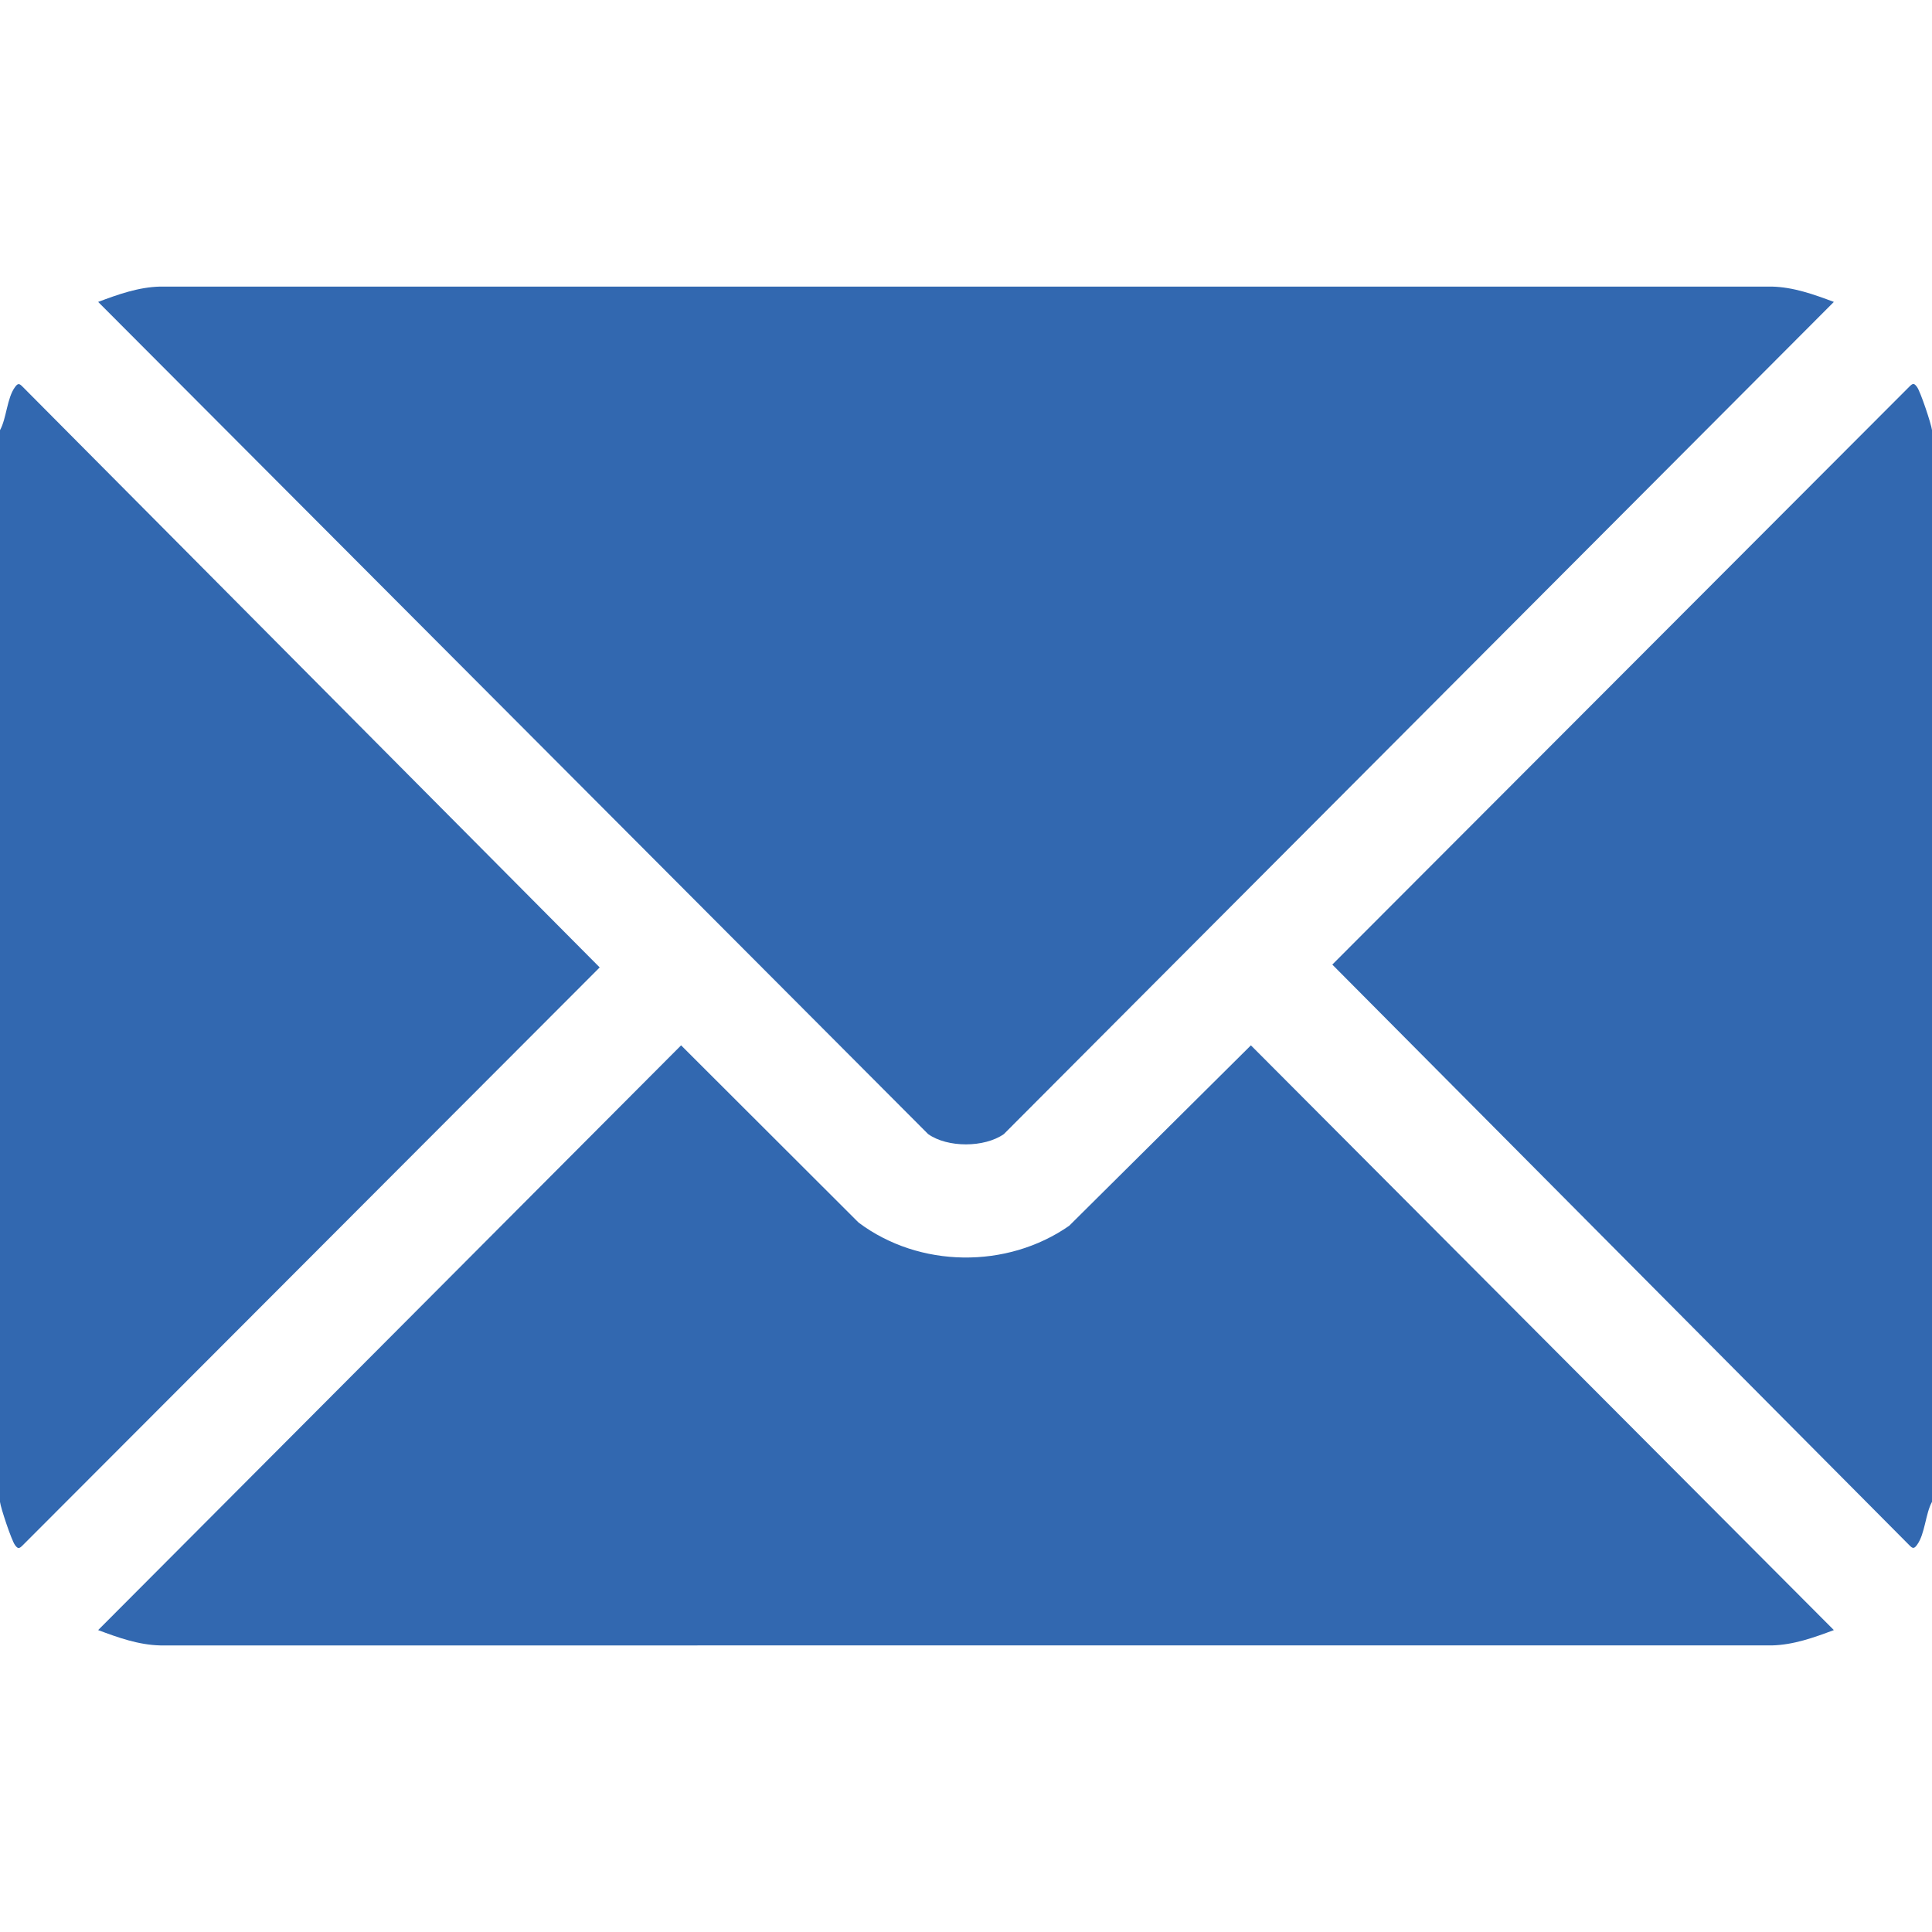
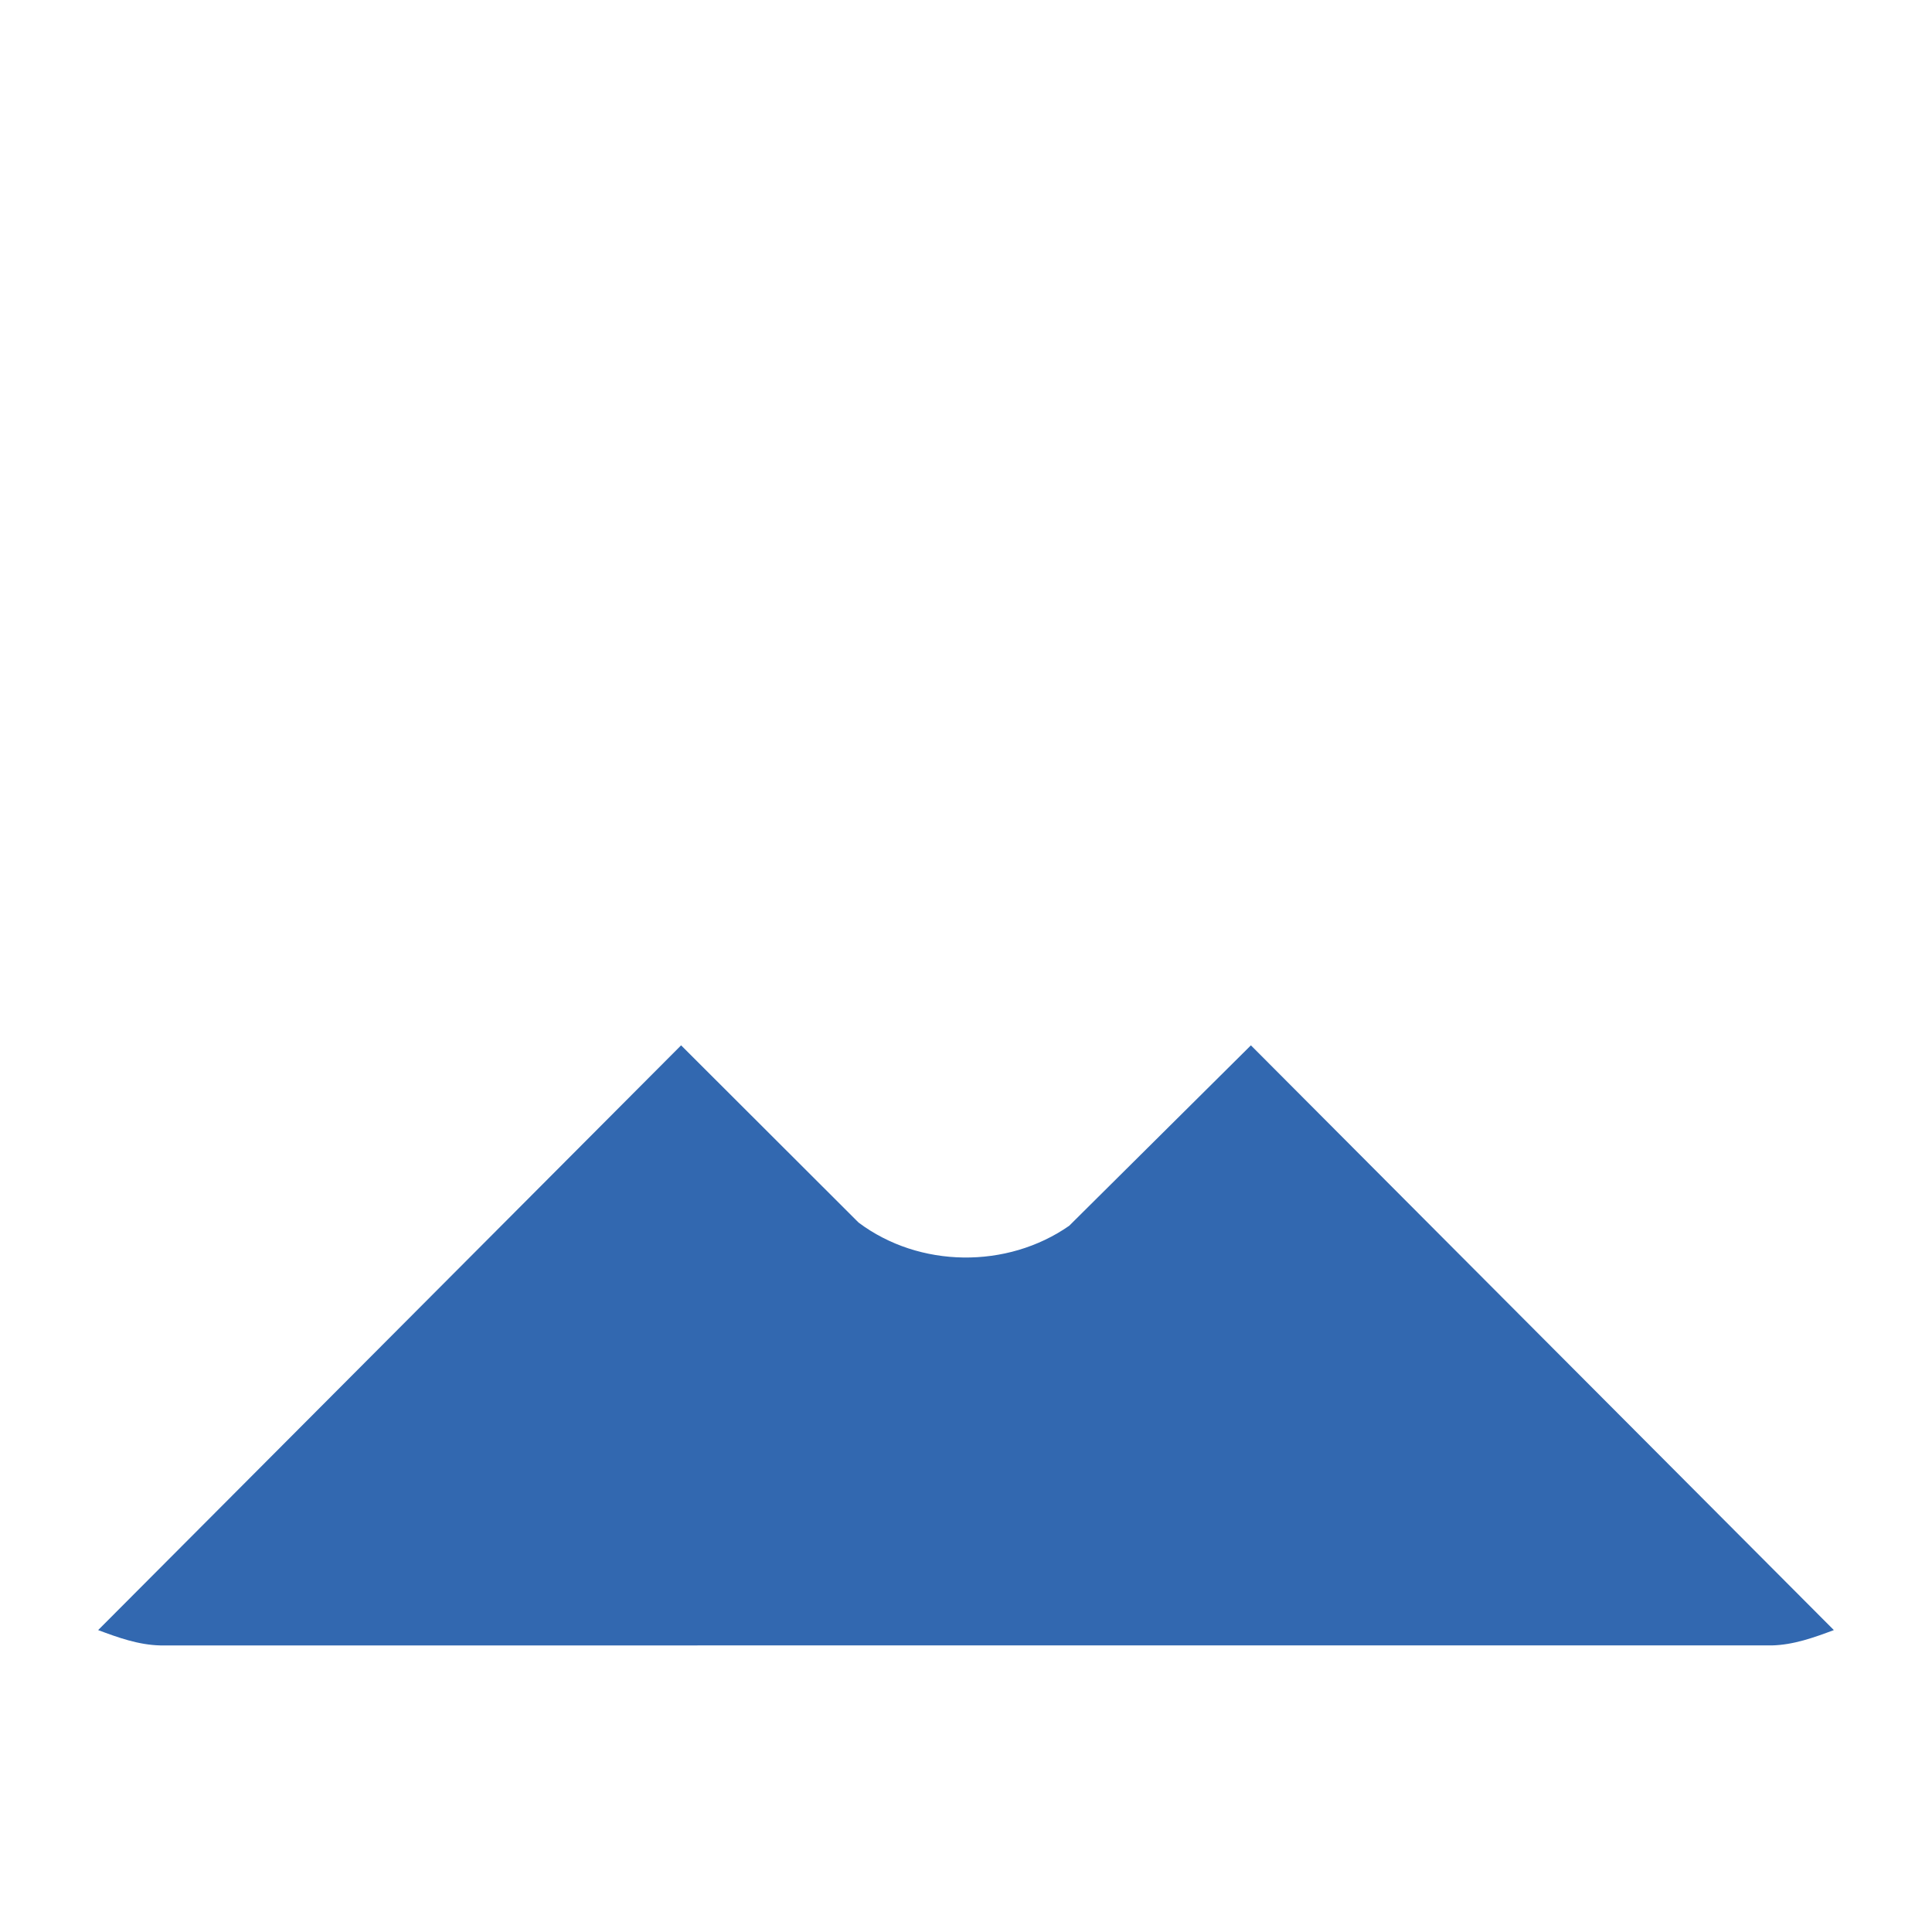
<svg xmlns="http://www.w3.org/2000/svg" id="Capa_1" version="1.1" viewBox="0 0 150 150">
  <defs>
    <style>
      .st0 {
        fill: #3268b0;
      }
    </style>
  </defs>
-   <path class="st0" d="M0,33.4c.51-.93.54-2.49,1.16-3.34.23-.32.34-.3.6-.03l44.8,45.08L1.76,119.98c-.27.27-.37.29-.6-.03-.27-.37-1.1-2.86-1.16-3.34V33.4Z" />
-   <path class="st0" d="M150,116.6c-.51.93-.54,2.49-1.16,3.34-.23.32-.34.3-.6.03l-44.8-45.08,44.8-44.87c.27-.27.37-.29.6.03.27.37,1.1,2.86,1.16,3.34v83.2Z" />
-   <path class="st0" d="M142.38,23.44l-64.44,64.61c-1.51,1.06-4.37,1.07-5.88,0L7.62,23.44c1.55-.58,3.13-1.15,4.82-1.19h125.12c1.69.04,3.27.61,4.82,1.19Z" />
  <path class="st0" d="M142.38,126.56c-1.55.58-3.13,1.15-4.82,1.19H12.44c-1.69-.04-3.27-.61-4.82-1.19l45.26-45.4,13.78,13.76c4.72,3.54,11.53,3.61,16.35.25l14.11-14.01,45.26,45.4Z" />
</svg>